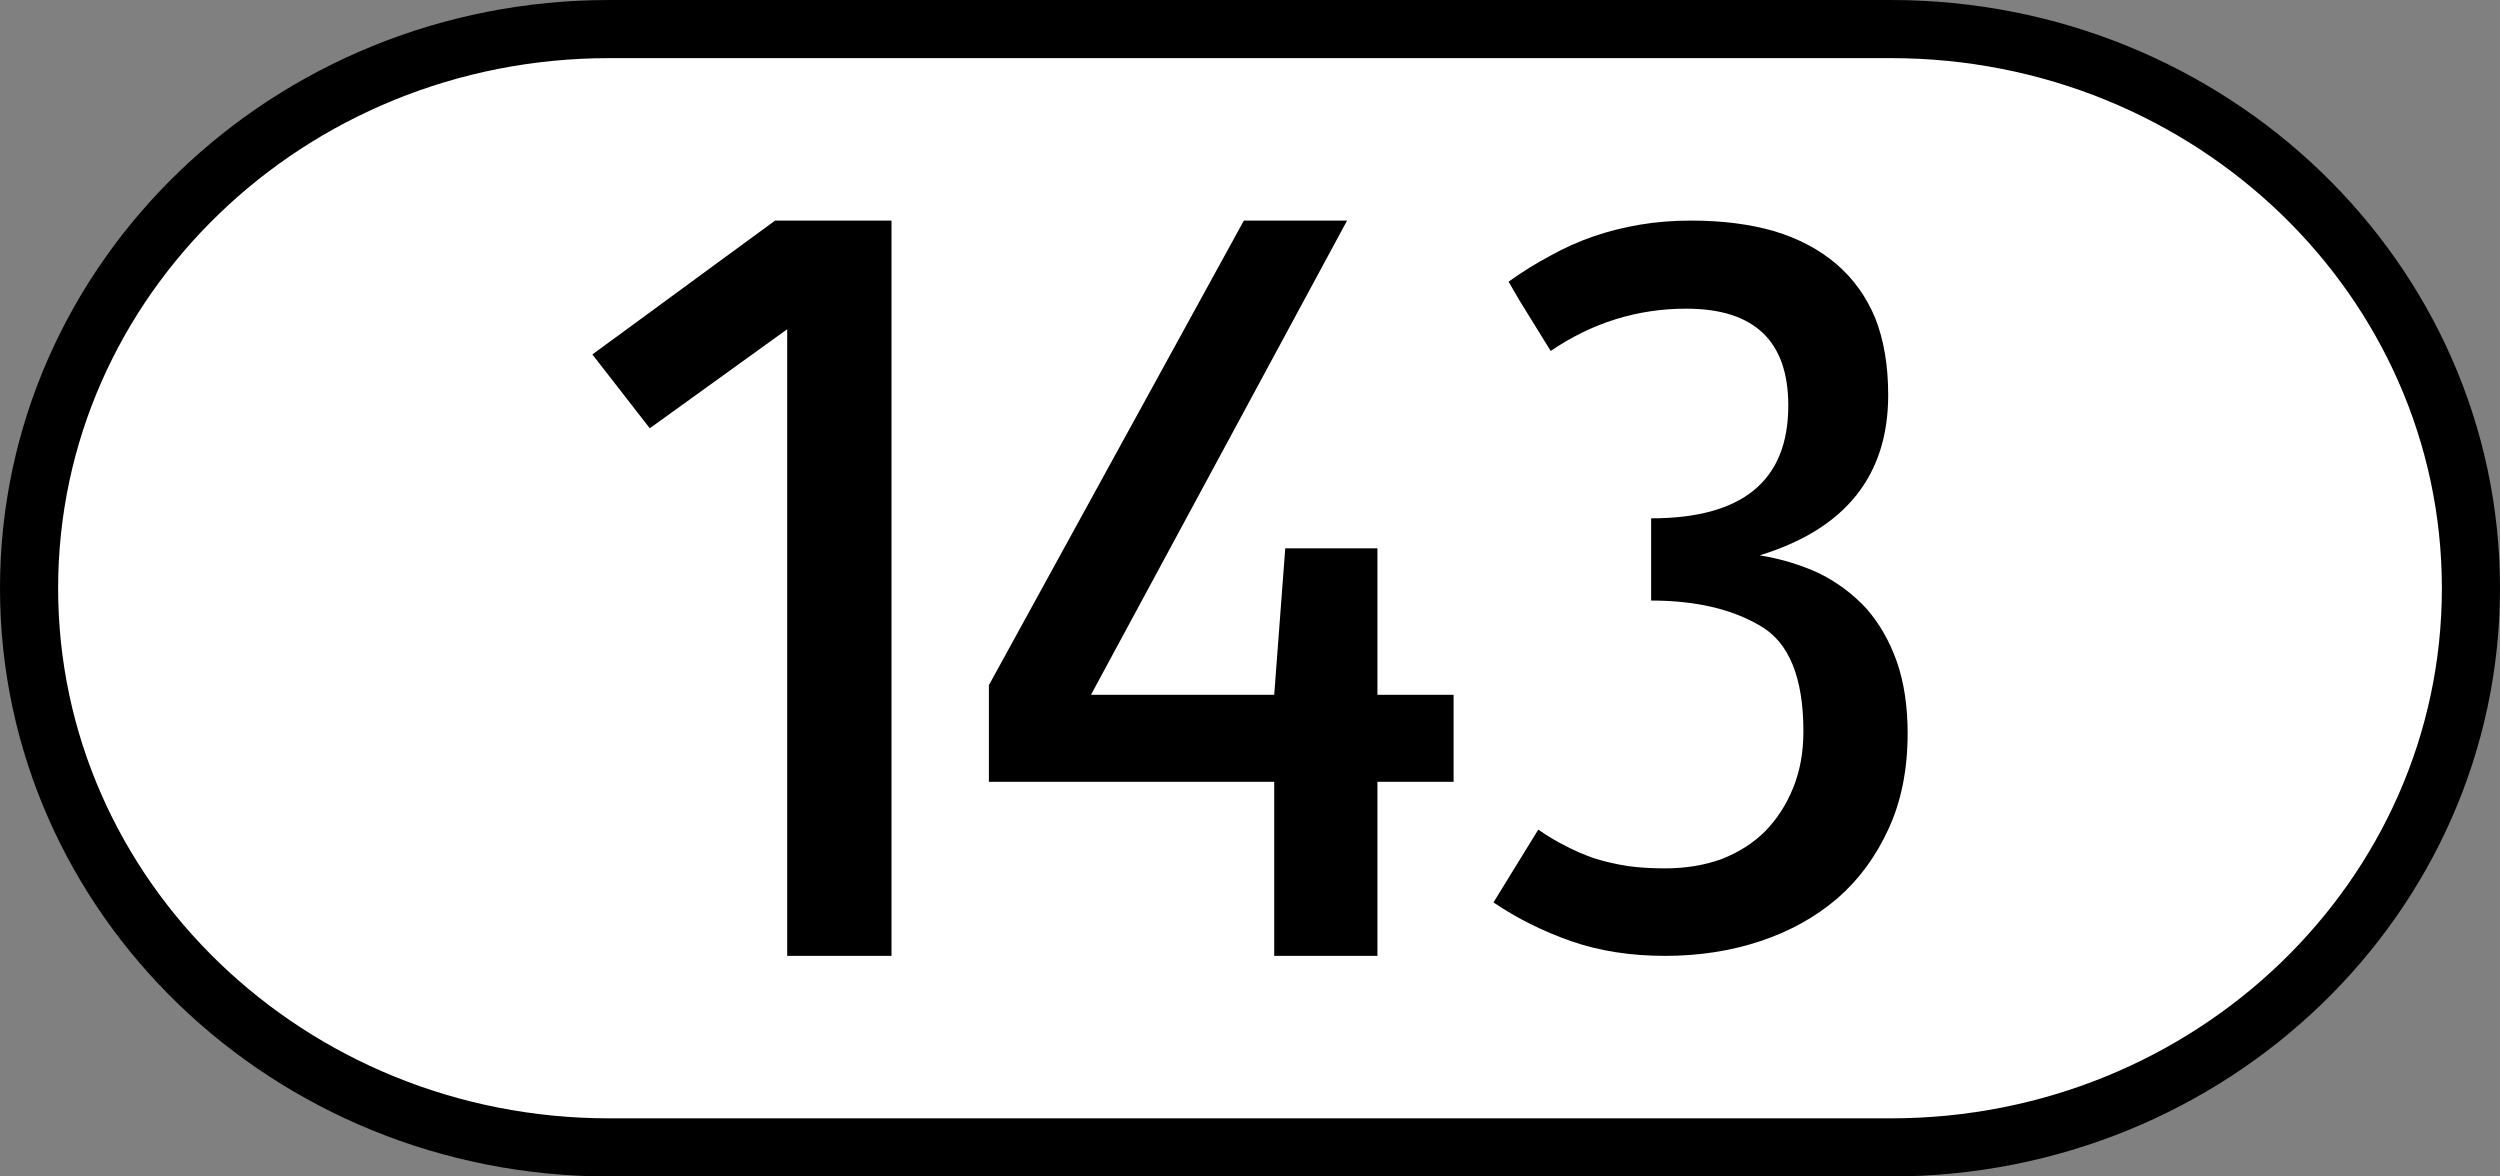
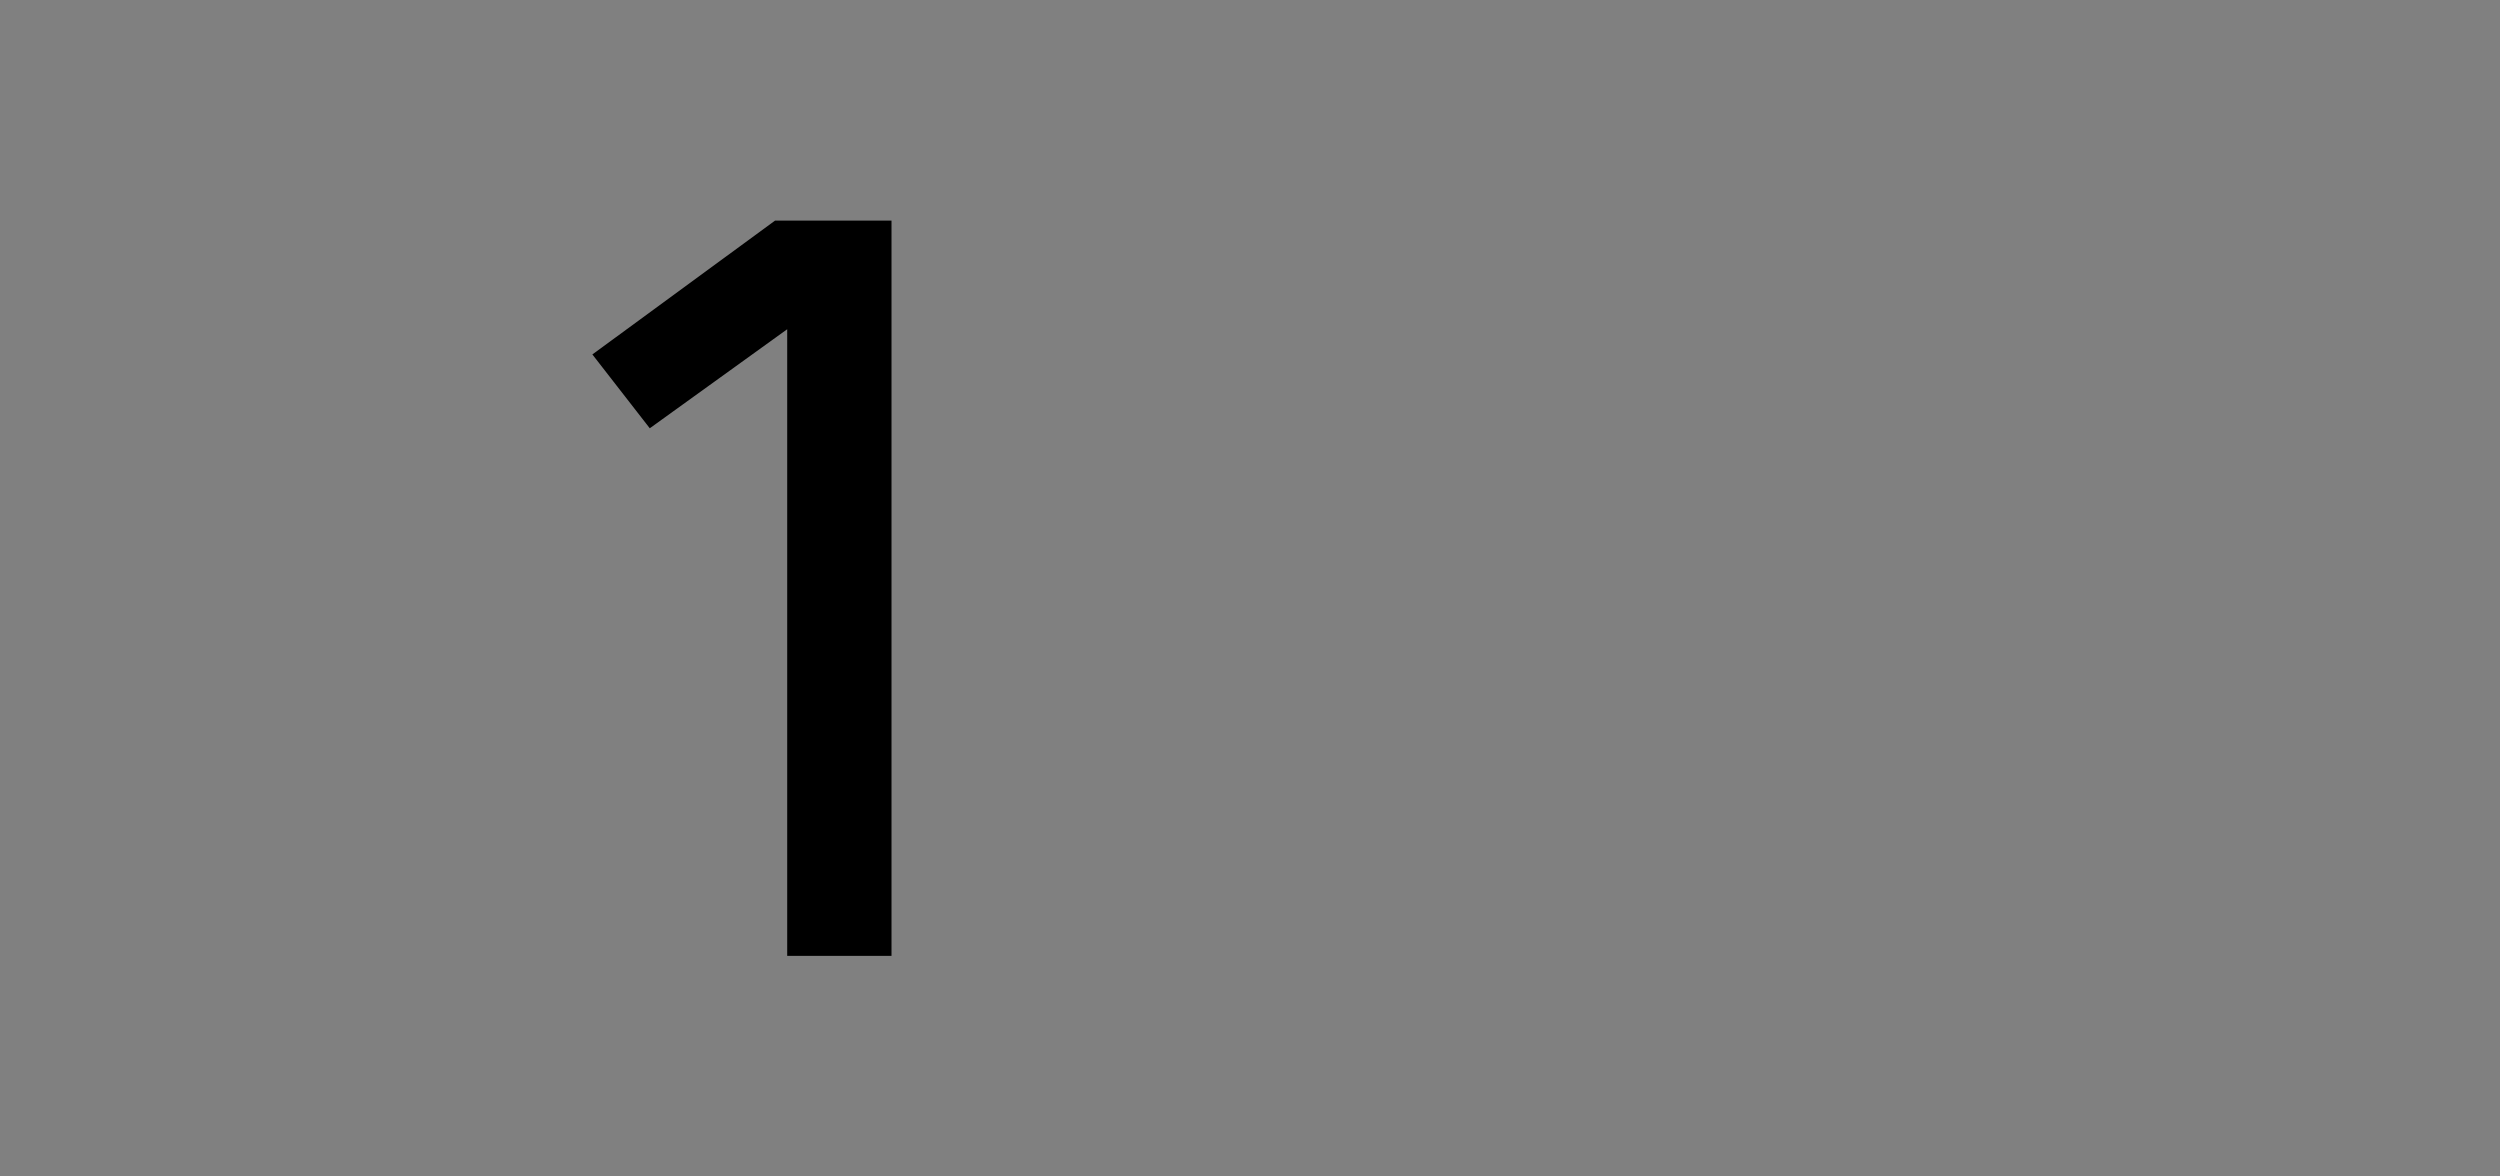
<svg xmlns="http://www.w3.org/2000/svg" xmlns:ns1="http://www.inkscape.org/namespaces/inkscape" xmlns:ns2="http://sodipodi.sourceforge.net/DTD/sodipodi-0.dtd" version="1.0" width="1700" height="800" id="svg26787" ns1:version="0.47 r22583" ns2:docname="L142-AT.svg">
  <rect width="100%" height="100%" fill="#808080" stroke="none" />
  <ns2:namedview pagecolor="#ffffff" bordercolor="#666666" borderopacity="1" objecttolerance="10" gridtolerance="10" guidetolerance="10" ns1:pageopacity="0" ns1:pageshadow="2" ns1:window-width="1680" ns1:window-height="994" id="namedview11" showgrid="false" showguides="true" ns1:guide-bbox="true" ns1:zoom="0.14593644" ns1:cx="843.61017" ns1:cy="865.1992" ns1:window-x="-4" ns1:window-y="-4" ns1:window-maximized="1" ns1:current-layer="svg26787" />
  <defs id="defs26789">
    <ns1:perspective id="perspective2944" ns1:persp3d-origin="0.5 : 0.33333333 : 1" ns1:vp_z="1 : 0.5 : 1" ns1:vp_y="0 : 1000 : 0" ns1:vp_x="0 : 0.5 : 1" ns2:type="inkscape:persp3d" />
  </defs>
-   <path d="m 1285.715,780.237 c 217.886,0 394.522,-170.24 394.522,-380.237 0,-209.998 -176.636,-380.238 -394.522,-380.238 l -871.431,0 c -217.887,0 -394.522,170.24 -394.522,380.238 0,209.997 176.635,380.237 394.522,380.237 l 871.431,0 z" style="fill:#ffffff;stroke:#000000;stroke-width:39.525;stroke-linecap:butt;stroke-linejoin:miter;stroke-miterlimit:4" id="path26411" />
  <path style="fill:#000000" d="m 606.224,650 -70.93,0 0,-426.122 -93.449,67.347 -39.031,-50.204 124.222,-91.021 79.187,0 0,500 z" id="path3402-7" />
-   <path id="path3071" d="m 988.441,531.633 -51.791,0 0,118.367 -70.18,0 0,-118.367 -194.028,0 0,-65.713 173.387,-315.919 70.181,0 -174.137,322.449 124.597,0 7.505,-99.593 62.675,0 0,99.593 51.791,0 0,59.183 z" style="fill:#000000" />
-   <path style="fill:#000000" d="m 1046.021,564.135 c 6.116,4.263 12.359,7.987 18.727,11.182 6.116,3.195 12.605,5.992 19.462,8.388 6.851,2.133 14.321,3.862 22.399,5.191 7.832,1.067 16.398,1.597 25.704,1.597 13.953,0 26.806,-2.127 38.556,-6.39 11.503,-4.523 21.298,-10.782 29.376,-18.769 8.079,-8.25 14.441,-18.102 19.094,-29.553 4.647,-11.446 6.977,-24.225 6.977,-38.339 0,-36.742 -9.794,-60.703 -29.376,-71.885 -19.341,-11.446 -44.064,-17.174 -74.174,-17.174 l 0,-55.91 c 62.178,0 93.268,-25.56 93.268,-76.678 0,-43.929 -23.134,-65.894 -69.4,-65.894 -33.295,0 -64.019,9.584 -92.166,28.754 l -14.321,-23.162 c -4.9,-7.719 -9.673,-15.707 -14.321,-23.962 9.301,-6.652 18.727,-12.511 28.274,-17.572 9.547,-5.323 19.336,-9.715 29.375,-13.178 10.035,-3.458 20.564,-6.122 31.579,-7.987 11.017,-1.86 22.64,-2.795 34.884,-2.795 21.05,0 39.898,2.396 56.549,7.189 16.645,5.06 30.719,12.517 42.228,22.364 11.503,9.853 20.317,22.102 26.439,36.741 5.874,14.913 8.812,32.348 8.812,52.315 0,54.85 -29.134,91.191 -87.393,109.026 14.689,2.396 28.275,6.526 40.759,12.38 12.239,6.128 22.887,14.115 31.947,23.961 8.812,10.123 15.662,22.103 20.563,35.943 4.894,14.116 7.344,30.351 7.344,48.722 0,24.499 -4.285,46.064 -12.851,64.696 -8.572,18.908 -20.197,34.745 -34.884,47.525 -14.935,12.779 -32.44,22.502 -52.509,29.152 -20.076,6.659 -41.62,9.985 -64.627,9.985 -23.501,0 -44.798,-3.326 -63.892,-9.985 -19.095,-6.651 -36.72,-15.437 -52.877,-26.358 l 30.476,-49.522 z" id="path3404" />
</svg>